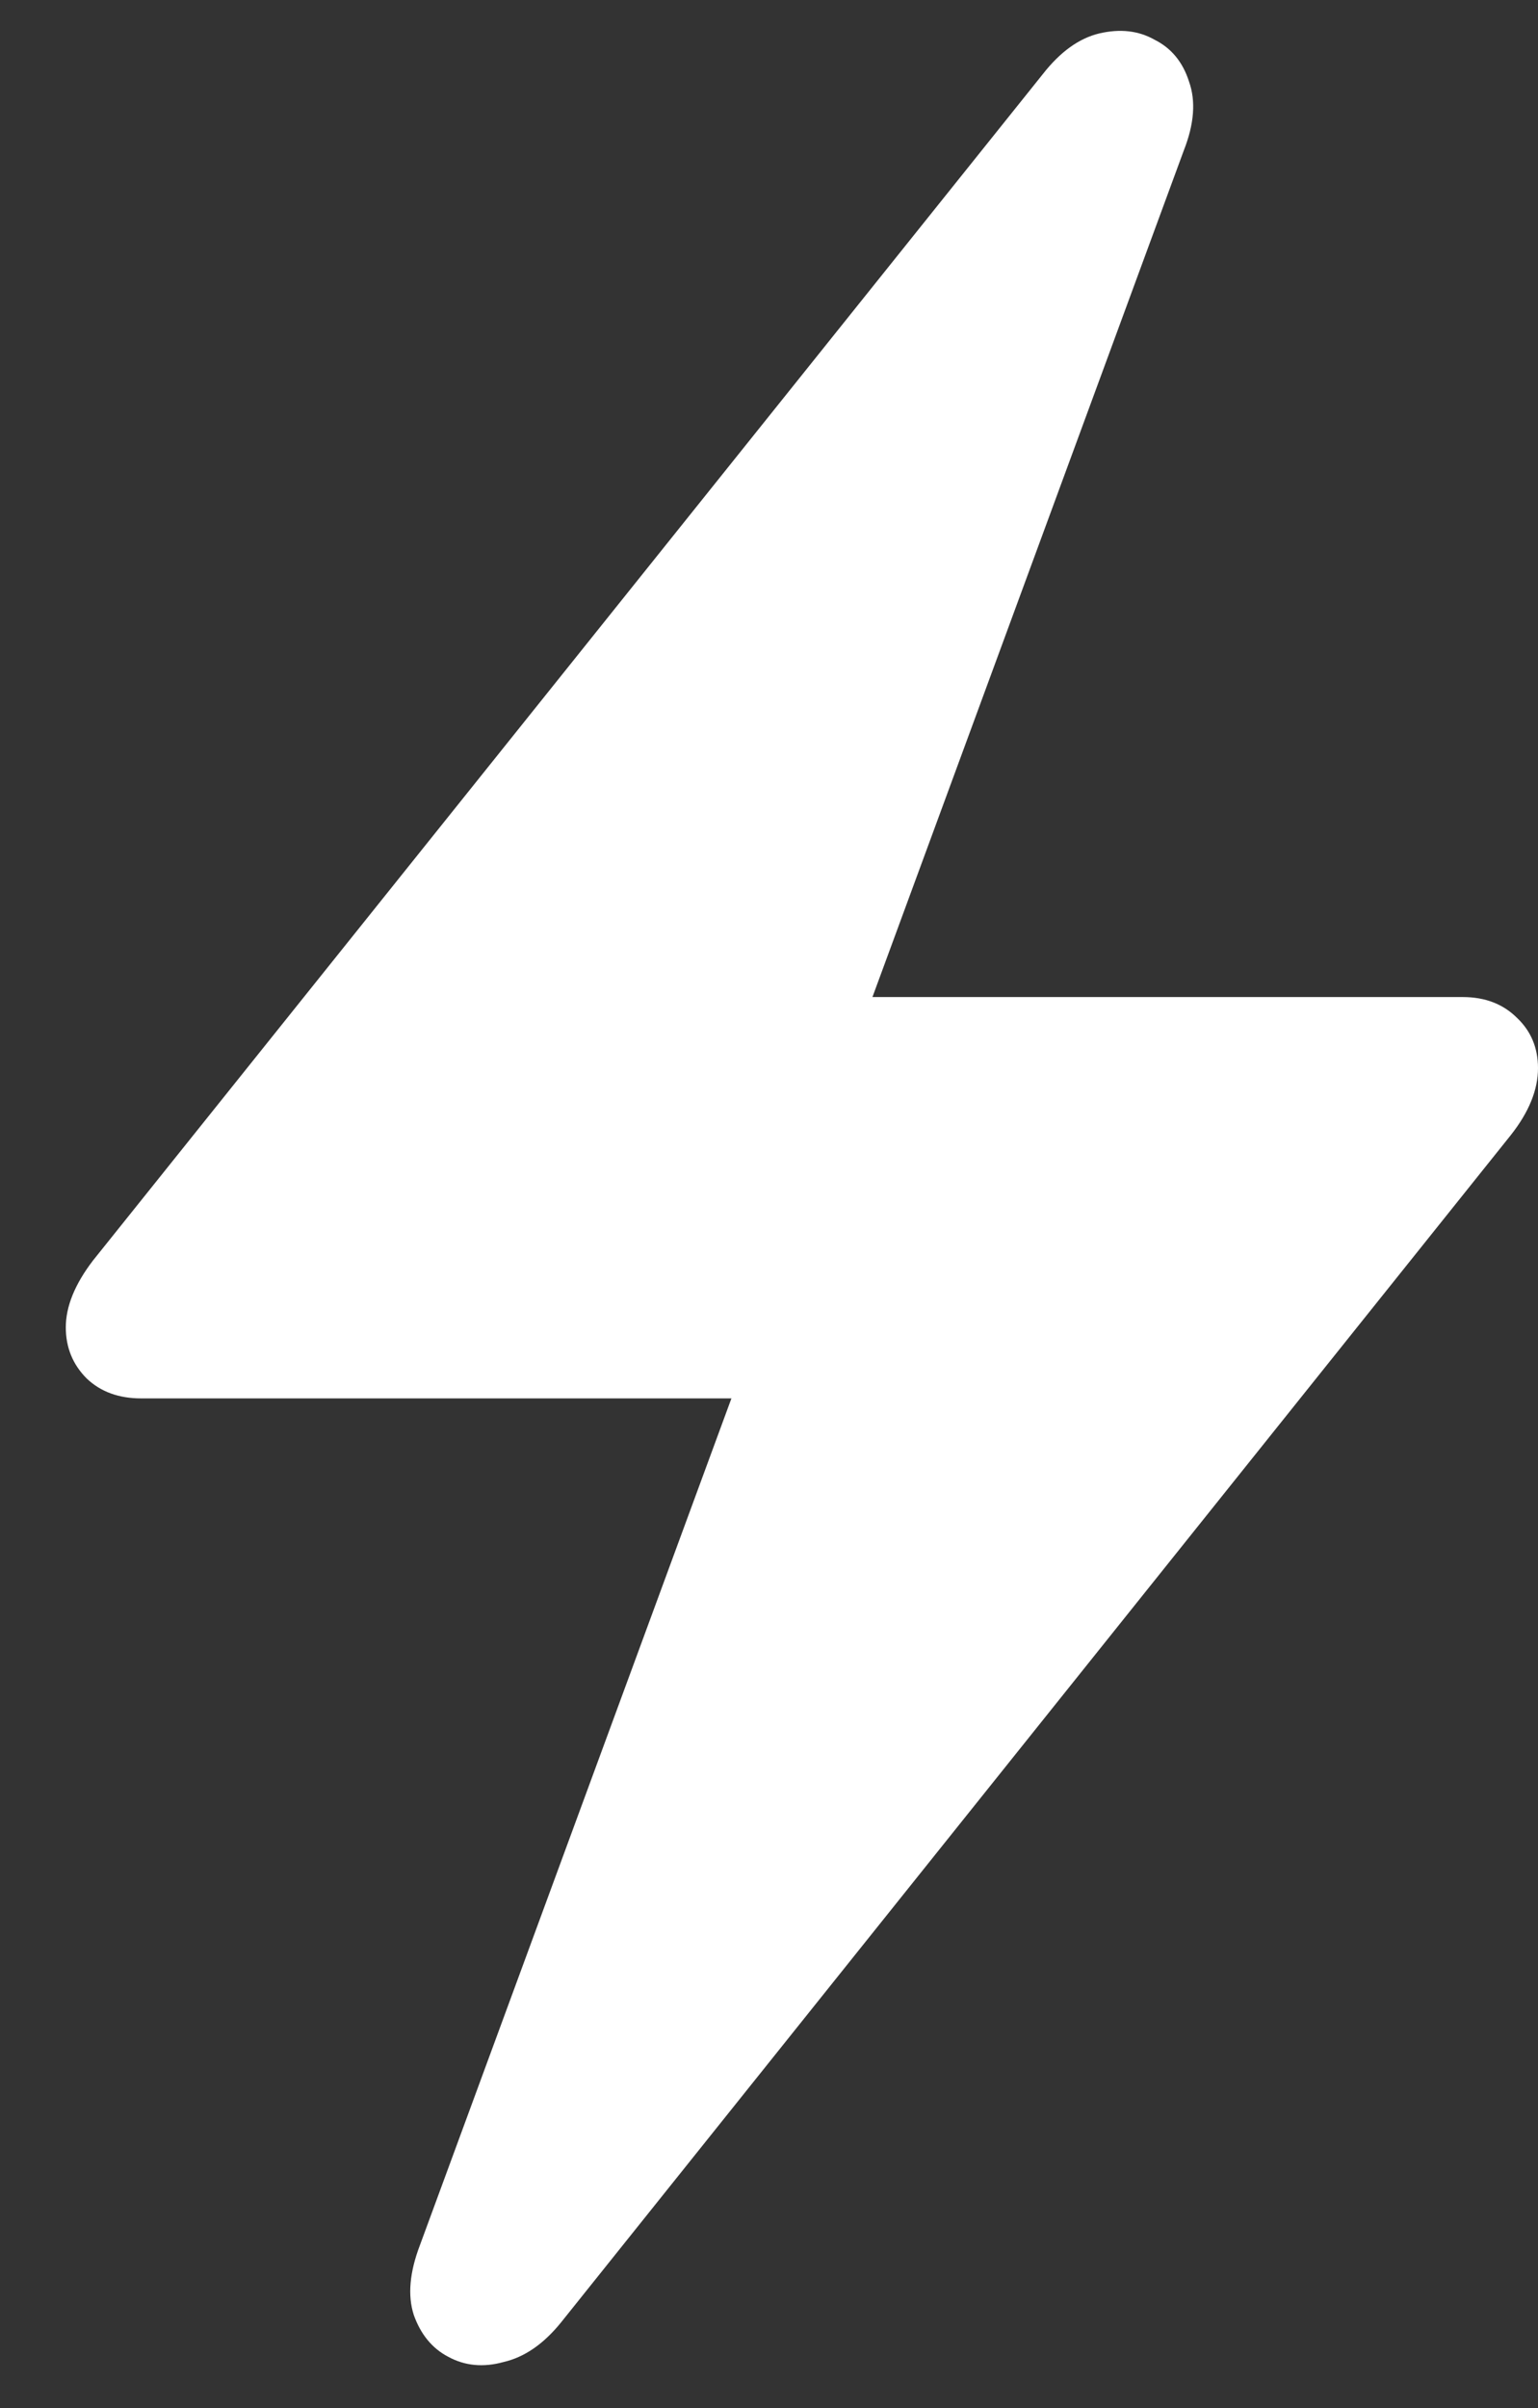
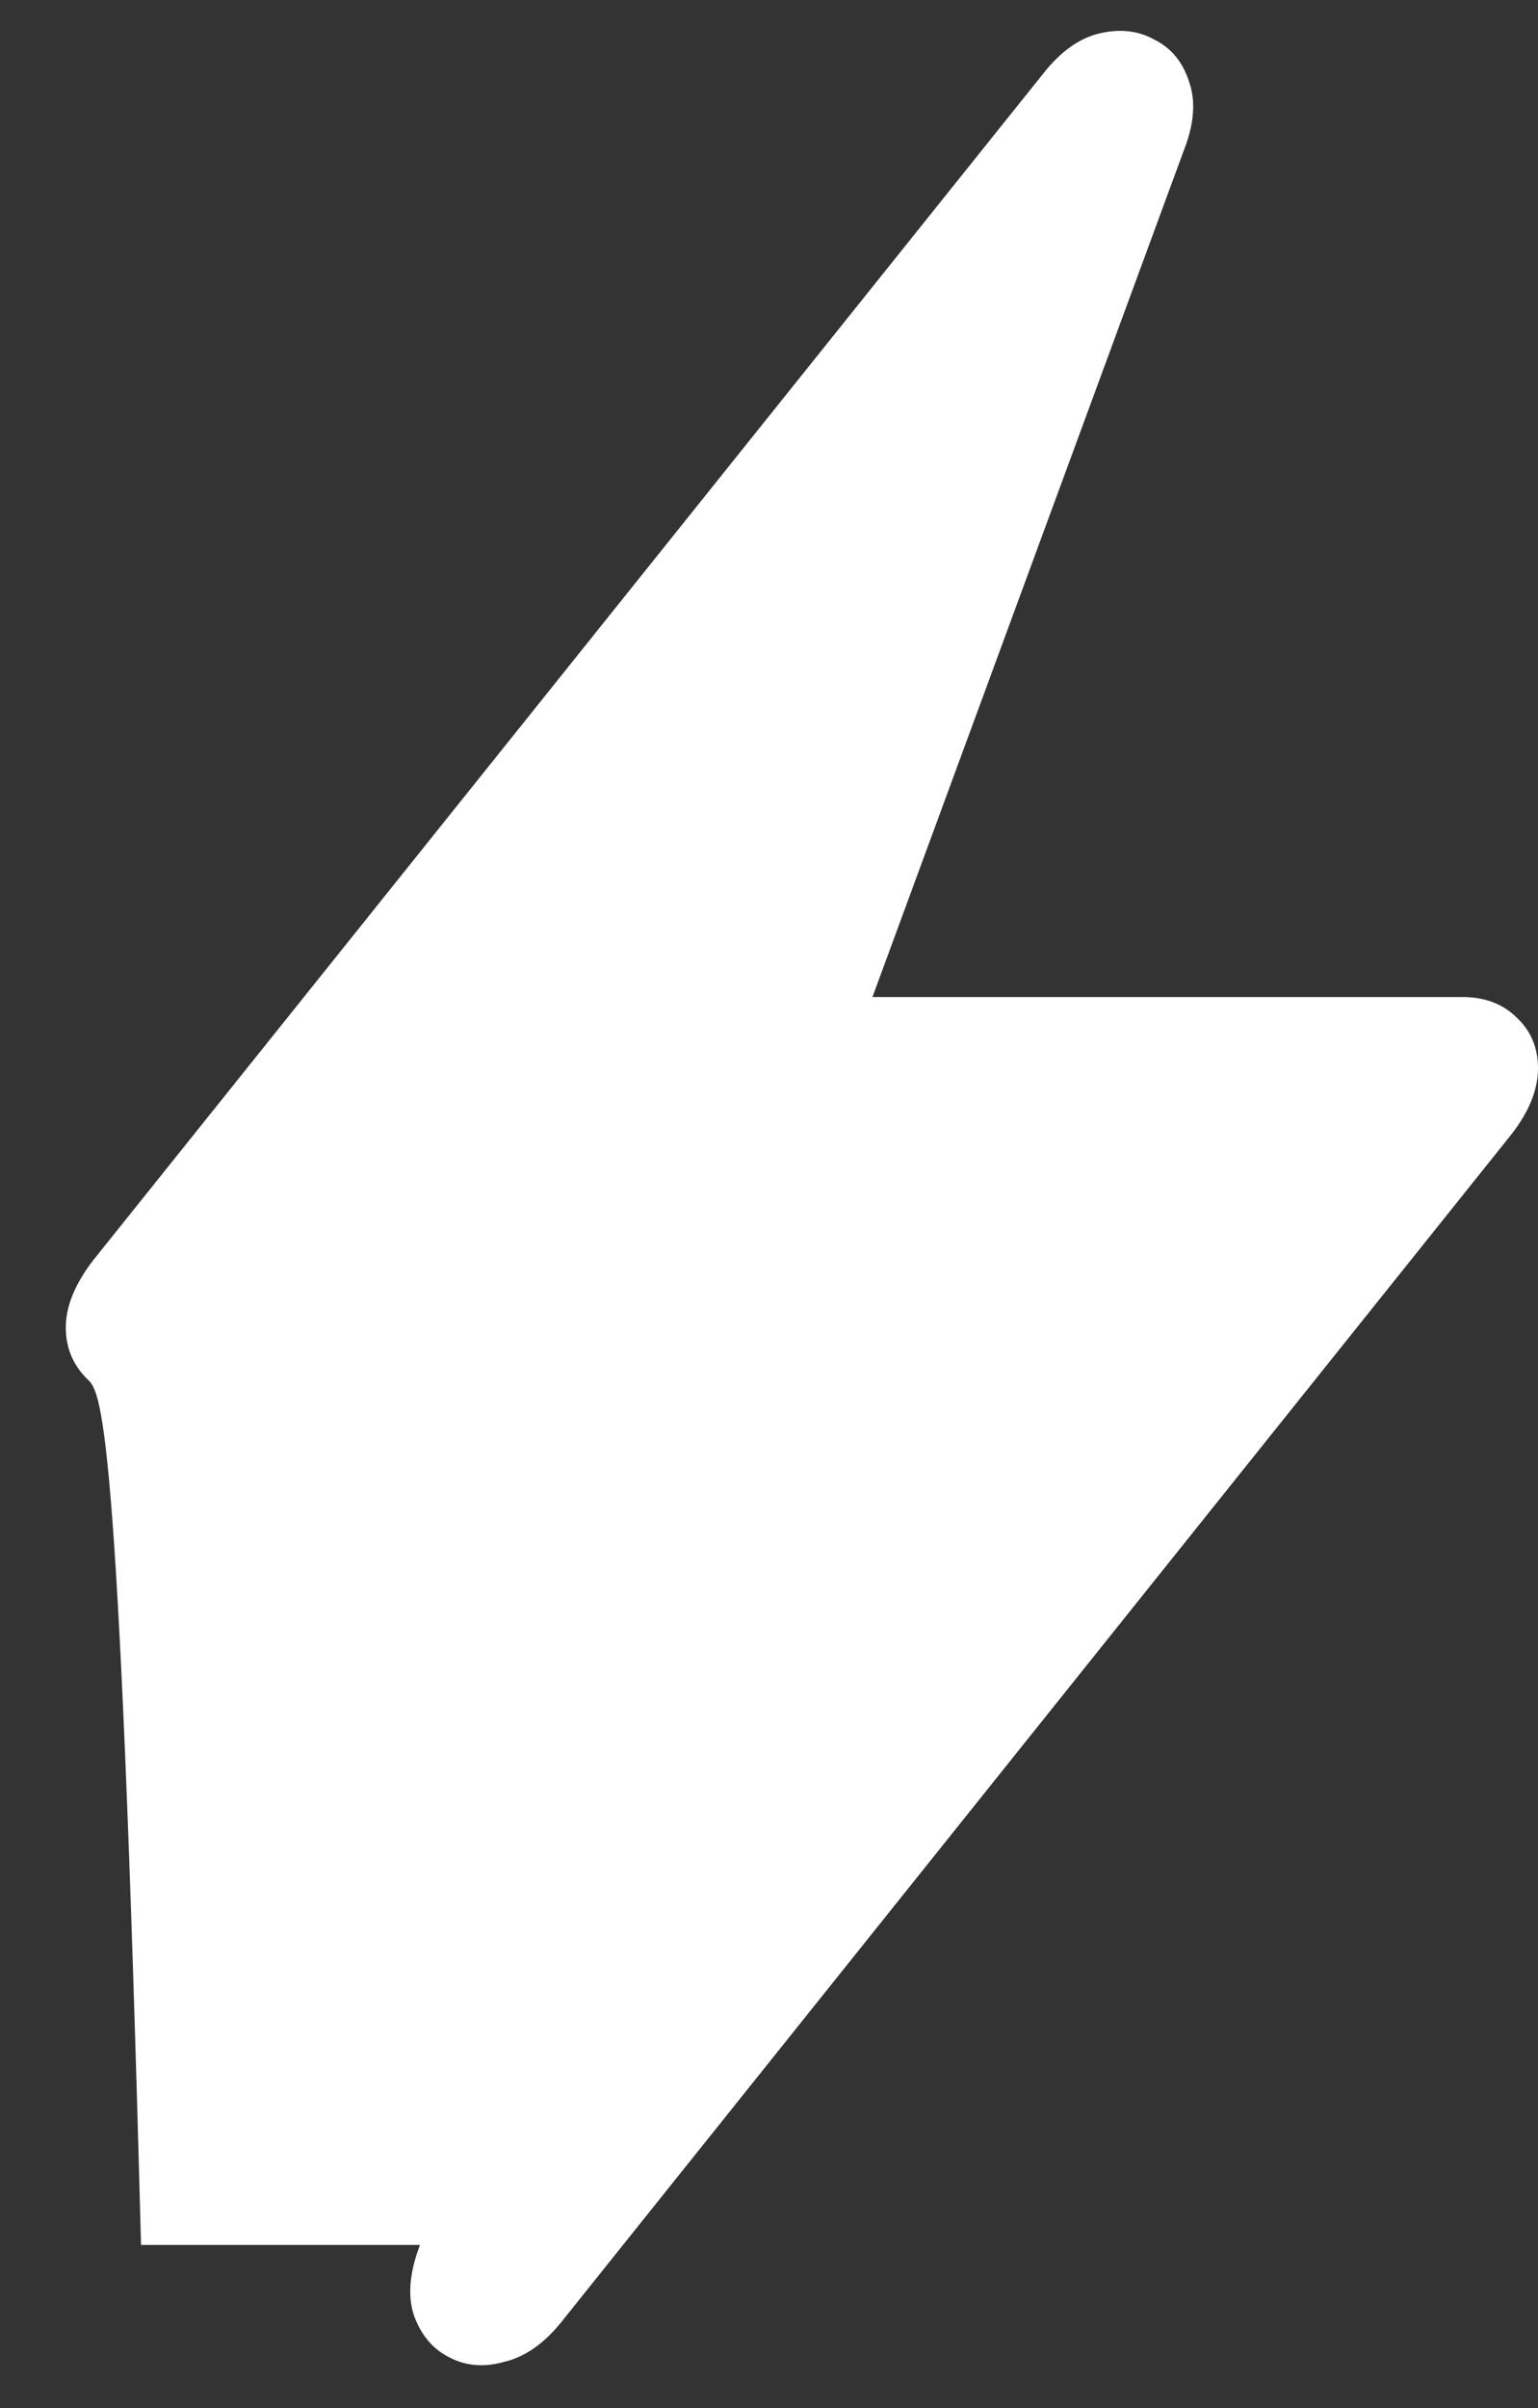
<svg xmlns="http://www.w3.org/2000/svg" width="23" height="36" viewBox="0 0 23 36" fill="none">
  <rect x="0" y="0" width="23" height="36" fill="#333333" stroke="none" />
-   <path d="M0.984 19.844C0.984 19.531 1.12 19.198 1.391 18.844L15.594 1.109C15.854 0.776 16.135 0.573 16.438 0.5C16.75 0.427 17.026 0.458 17.266 0.594C17.516 0.719 17.688 0.927 17.781 1.219C17.885 1.51 17.859 1.854 17.703 2.25L13.047 14.906H21.875C22.208 14.906 22.479 15.01 22.688 15.219C22.896 15.417 23 15.667 23 15.969C23 16.292 22.865 16.625 22.594 16.969L8.391 34.719C8.13 35.042 7.844 35.24 7.531 35.312C7.229 35.396 6.953 35.37 6.703 35.234C6.464 35.109 6.292 34.901 6.188 34.609C6.094 34.318 6.125 33.969 6.281 33.562L10.938 20.906H2.109C1.776 20.906 1.505 20.807 1.297 20.609C1.089 20.401 0.984 20.146 0.984 19.844Z" fill="white" />
+   <path d="M0.984 19.844C0.984 19.531 1.12 19.198 1.391 18.844L15.594 1.109C15.854 0.776 16.135 0.573 16.438 0.5C16.75 0.427 17.026 0.458 17.266 0.594C17.516 0.719 17.688 0.927 17.781 1.219C17.885 1.51 17.859 1.854 17.703 2.25L13.047 14.906H21.875C22.208 14.906 22.479 15.01 22.688 15.219C22.896 15.417 23 15.667 23 15.969C23 16.292 22.865 16.625 22.594 16.969L8.391 34.719C8.13 35.042 7.844 35.24 7.531 35.312C7.229 35.396 6.953 35.37 6.703 35.234C6.464 35.109 6.292 34.901 6.188 34.609C6.094 34.318 6.125 33.969 6.281 33.562H2.109C1.776 20.906 1.505 20.807 1.297 20.609C1.089 20.401 0.984 20.146 0.984 19.844Z" fill="white" />
</svg>